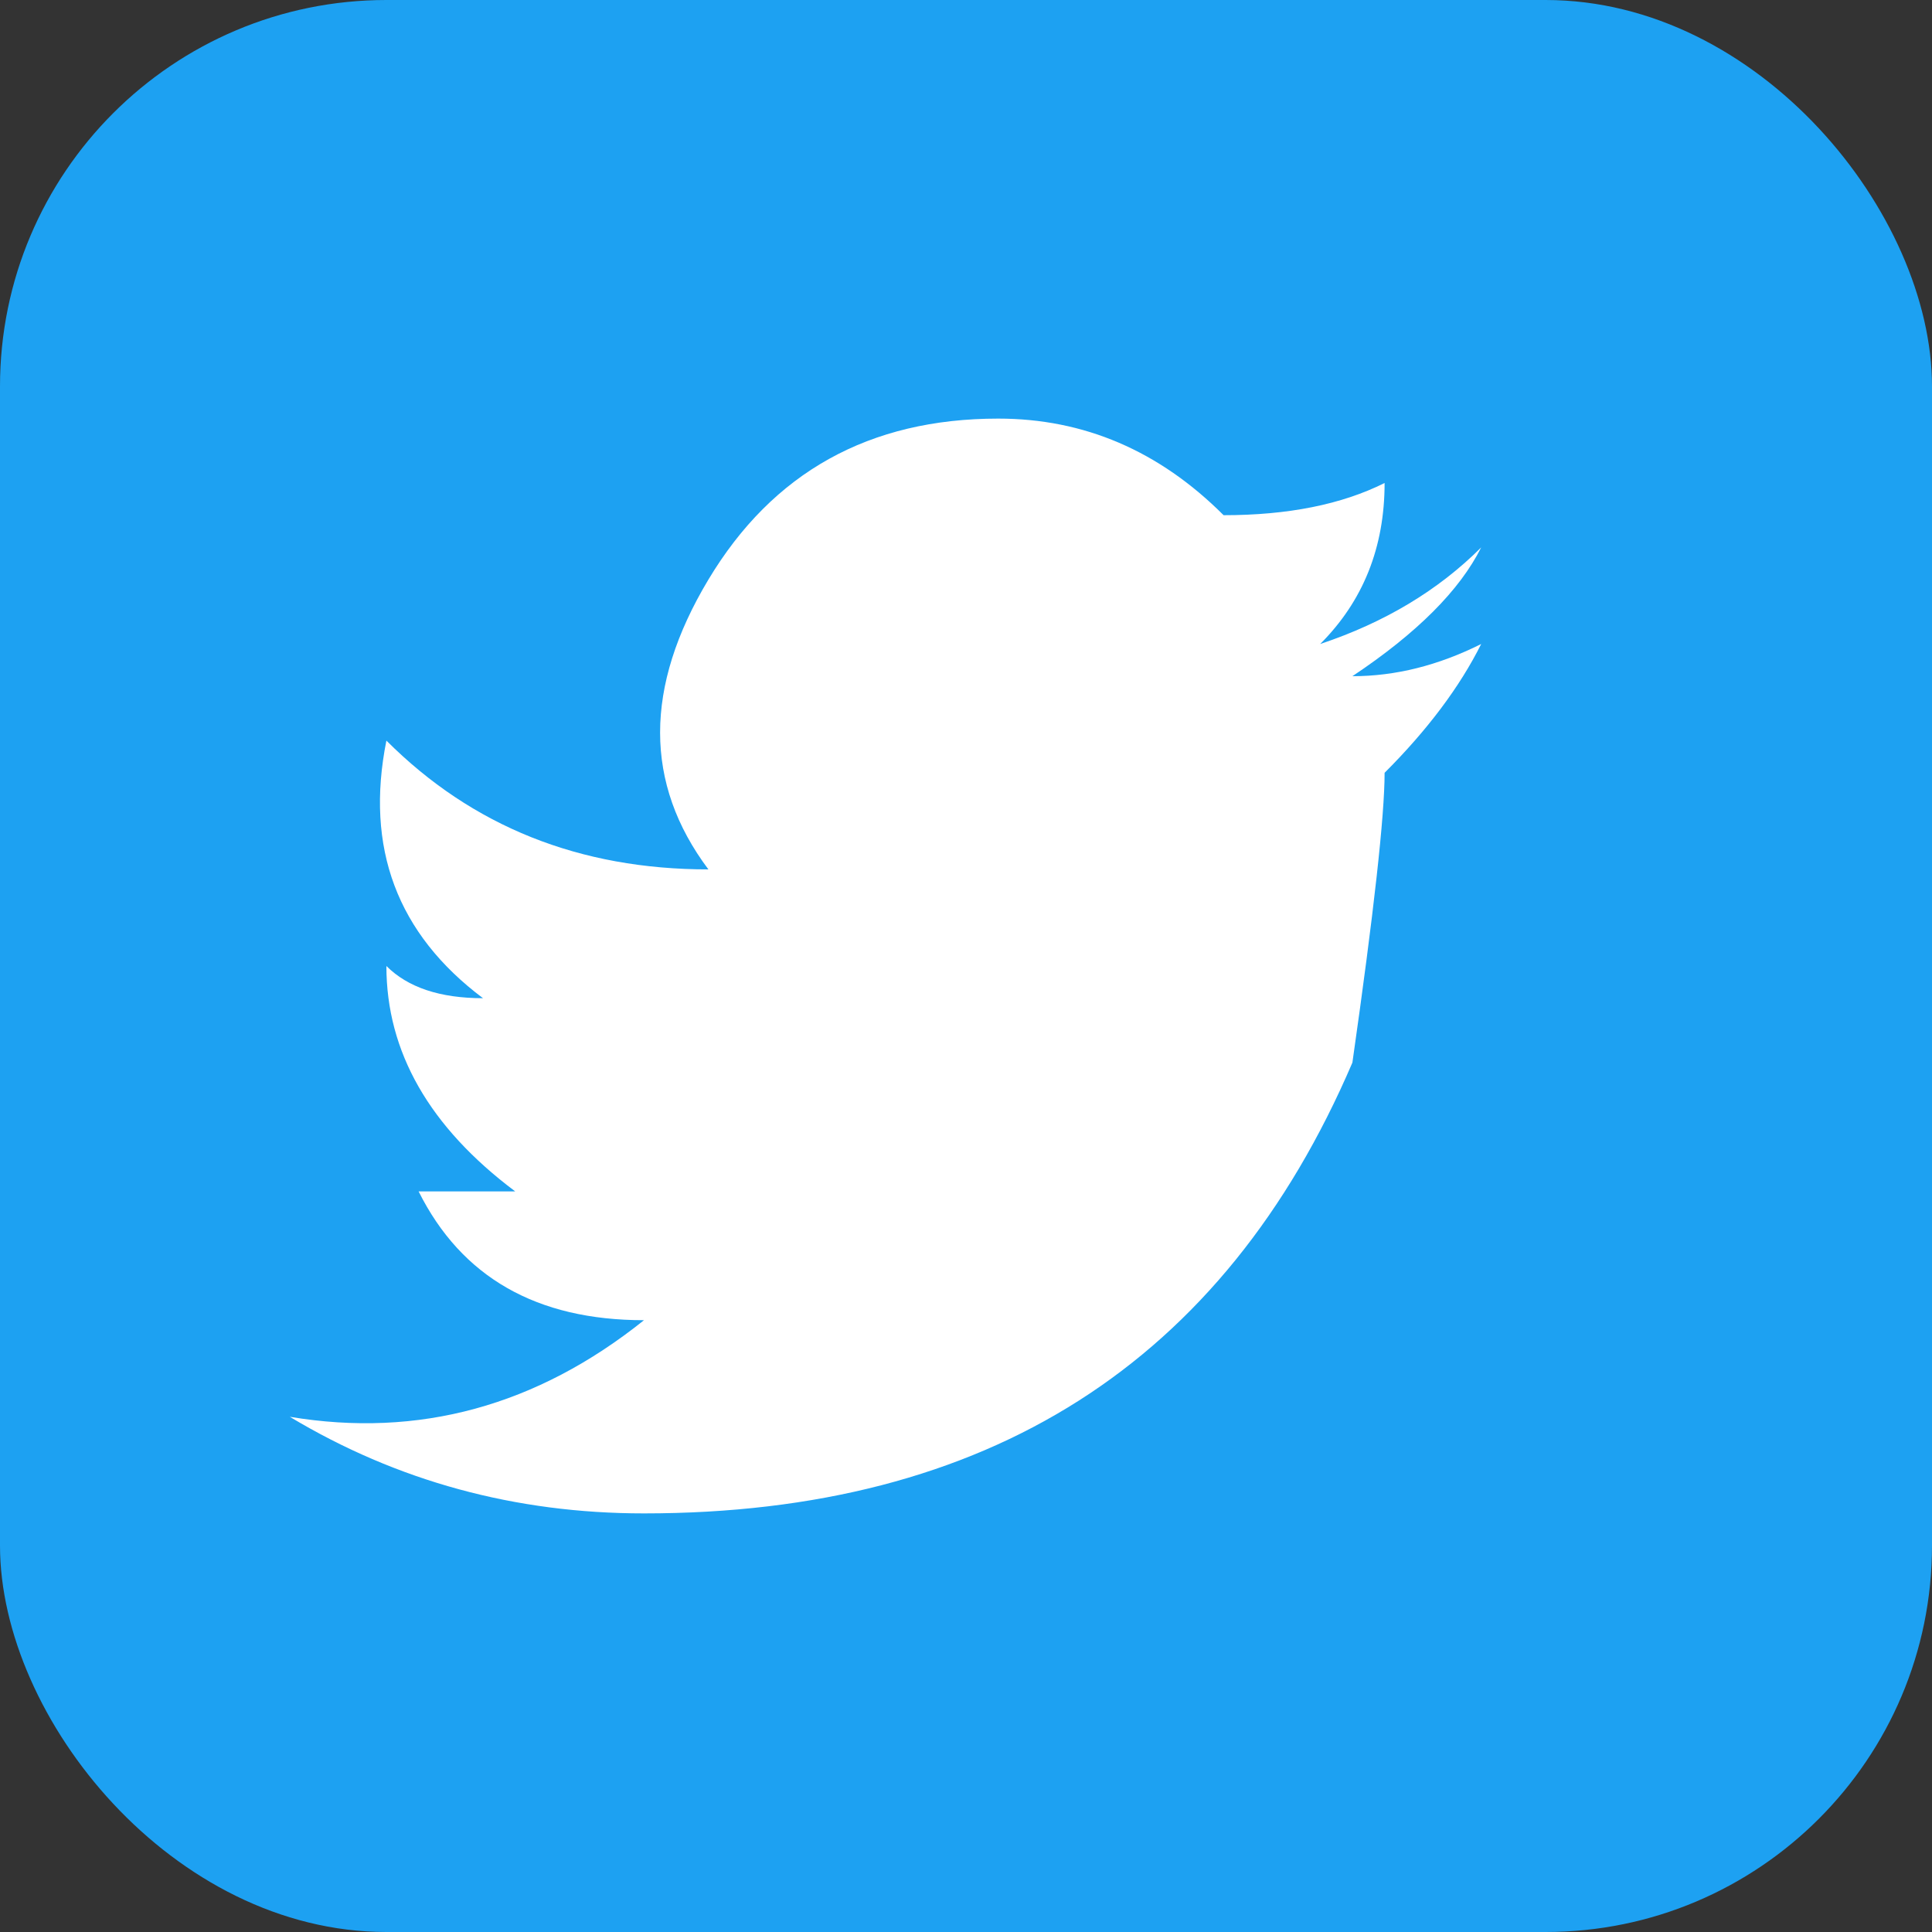
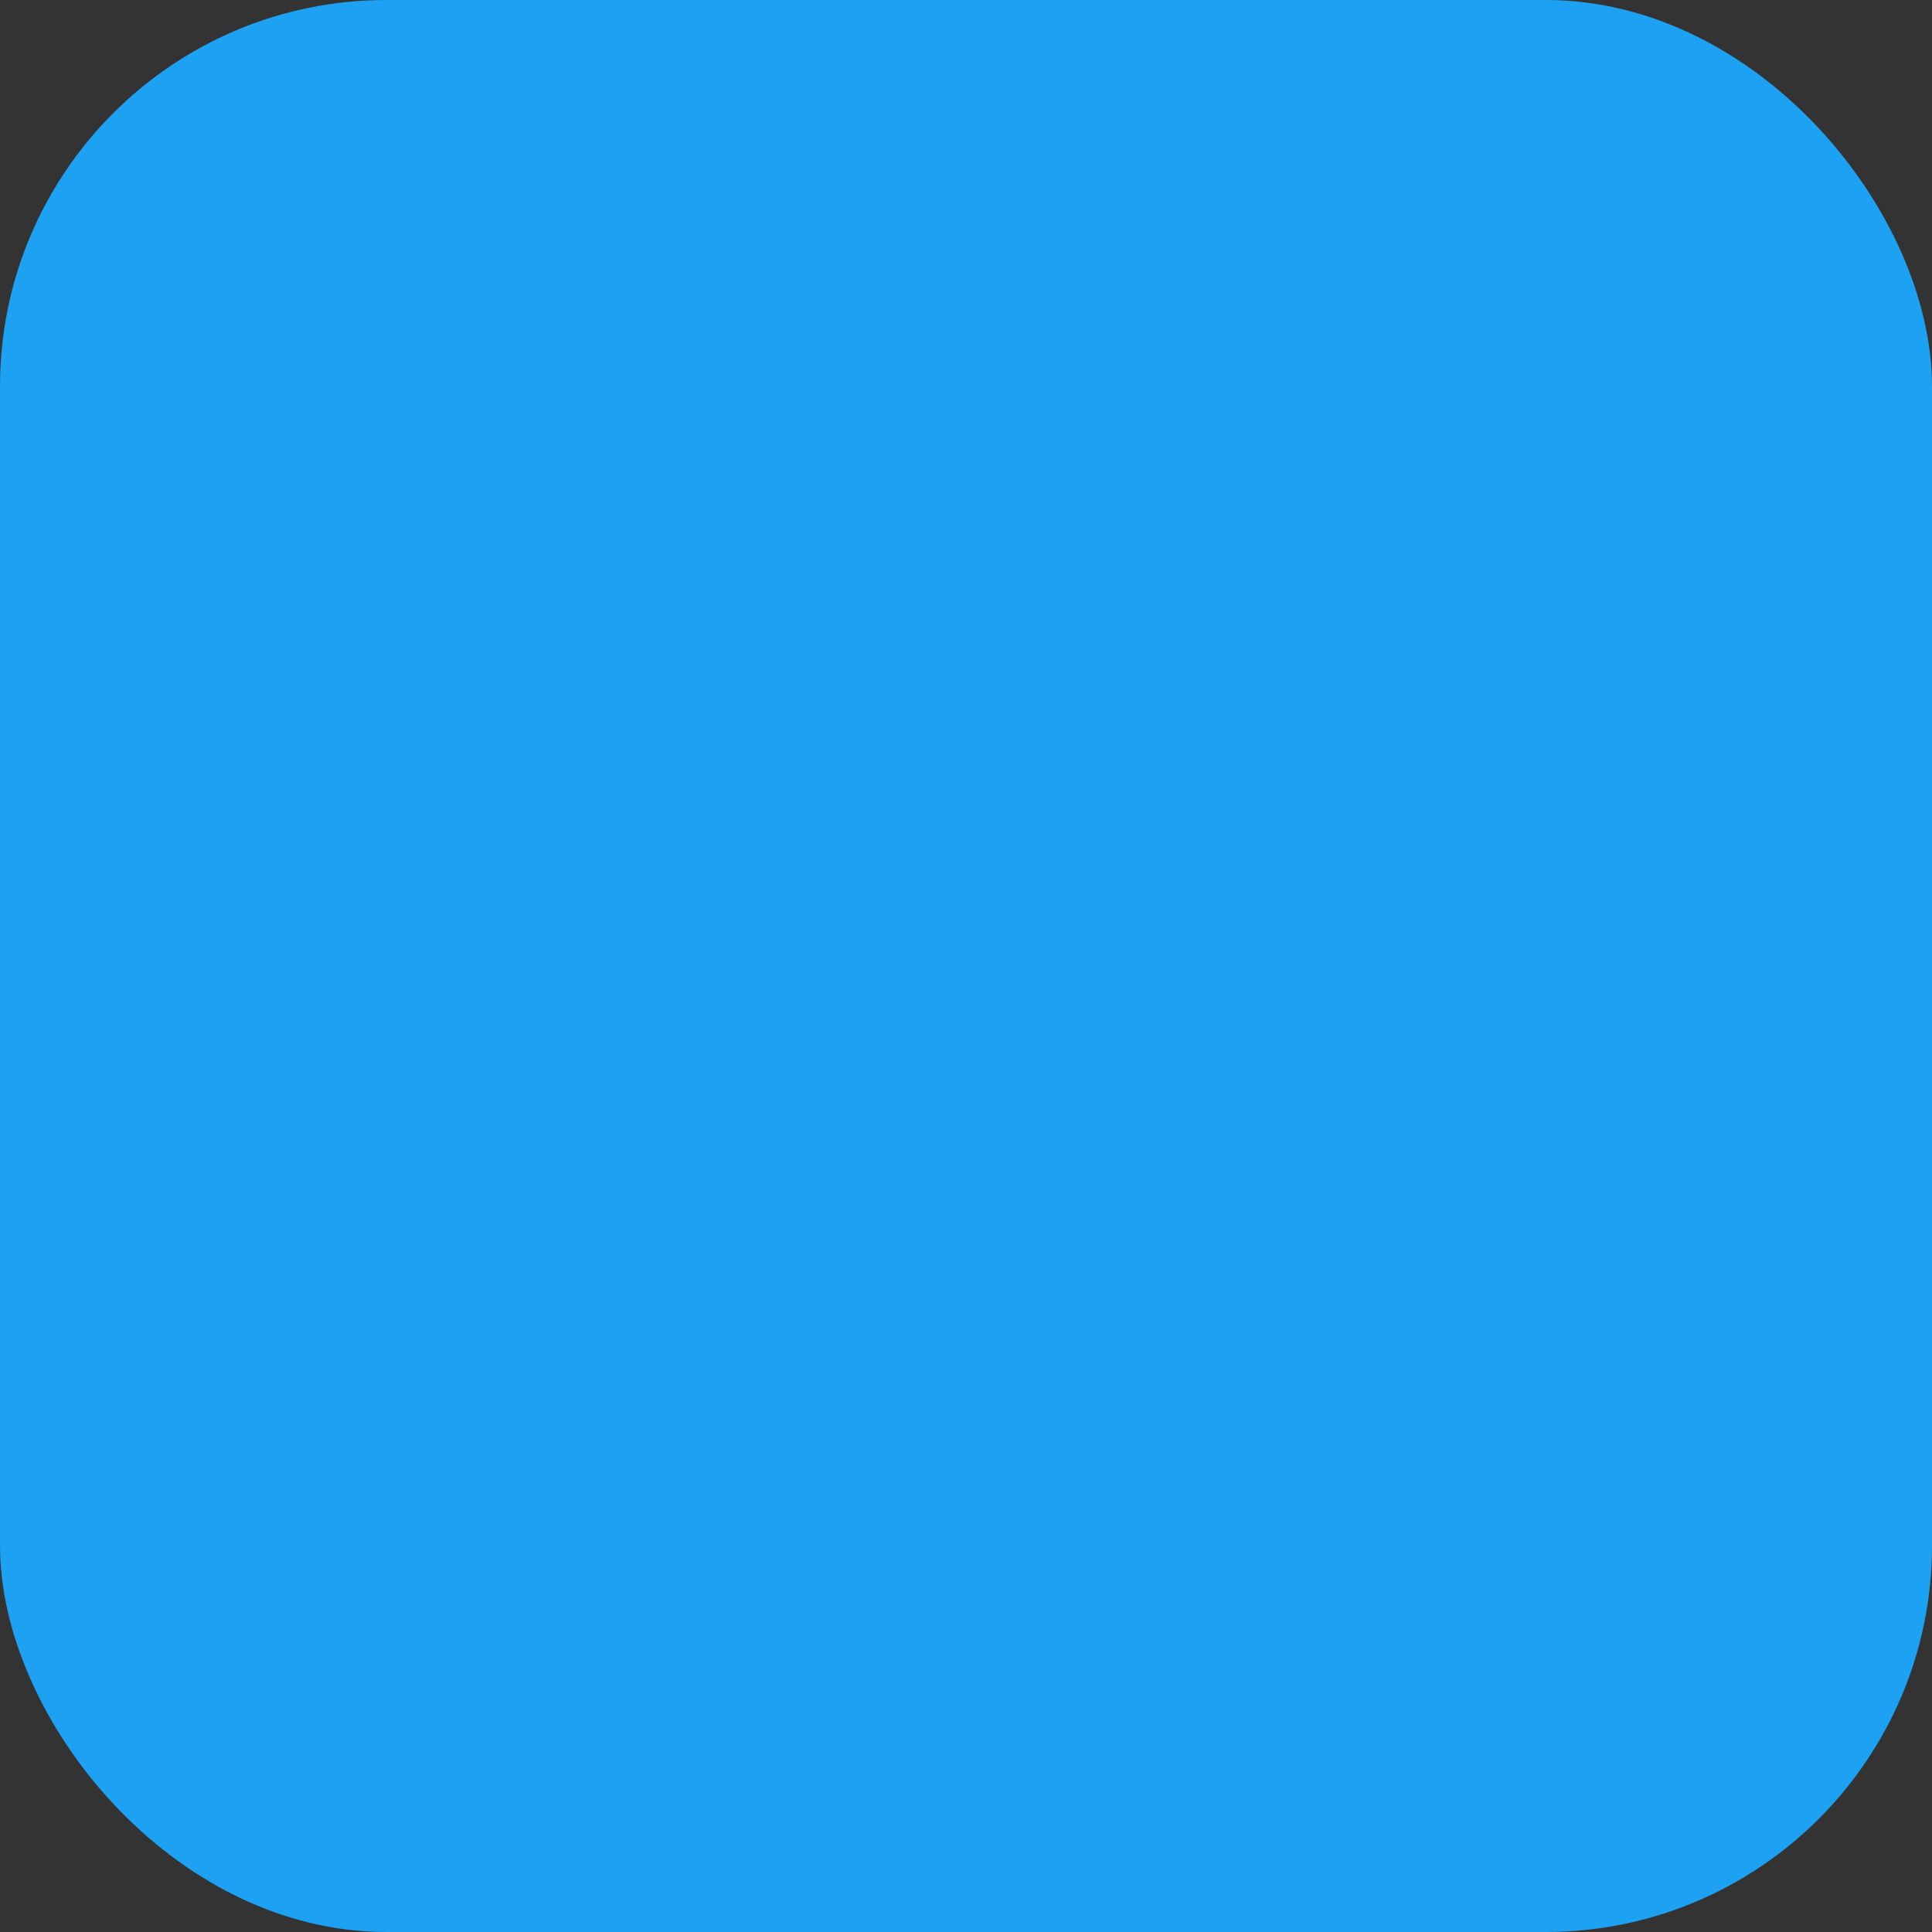
<svg xmlns="http://www.w3.org/2000/svg" width="30" height="30" viewBox="0 0 30 30" fill="none">
  <rect x="0" y="0" width="30" height="30" fill="#333333" stroke="none" />
  <rect width="30" height="30" rx="6" fill="#1DA1F2" />
-   <path d="M23 8.5 Q22 9.5 20.5 10 Q21.5 9 21.5 7.5 Q20.5 8 19 8 Q17.5 6.5 15.5 6.5 Q12.5 6.5 11 9 Q9.5 11.5 11 13.5 Q8 13.5 6 11.5 Q5.5 14 7.5 15.5 Q6.5 15.5 6 15 Q6 17 8 18.5 Q7 18.5 6.5 18.5 Q7.5 20.5 10 20.5 Q7.5 22.5 4.5 22 Q7 23.5 10 23.5 Q18 23.5 21 16.5 Q21.5 13 21.5 12 Q22.5 11 23 10 Q22 10.5 21 10.5 Q22.5 9.5 23 8.5 Z" fill="white" />
</svg>